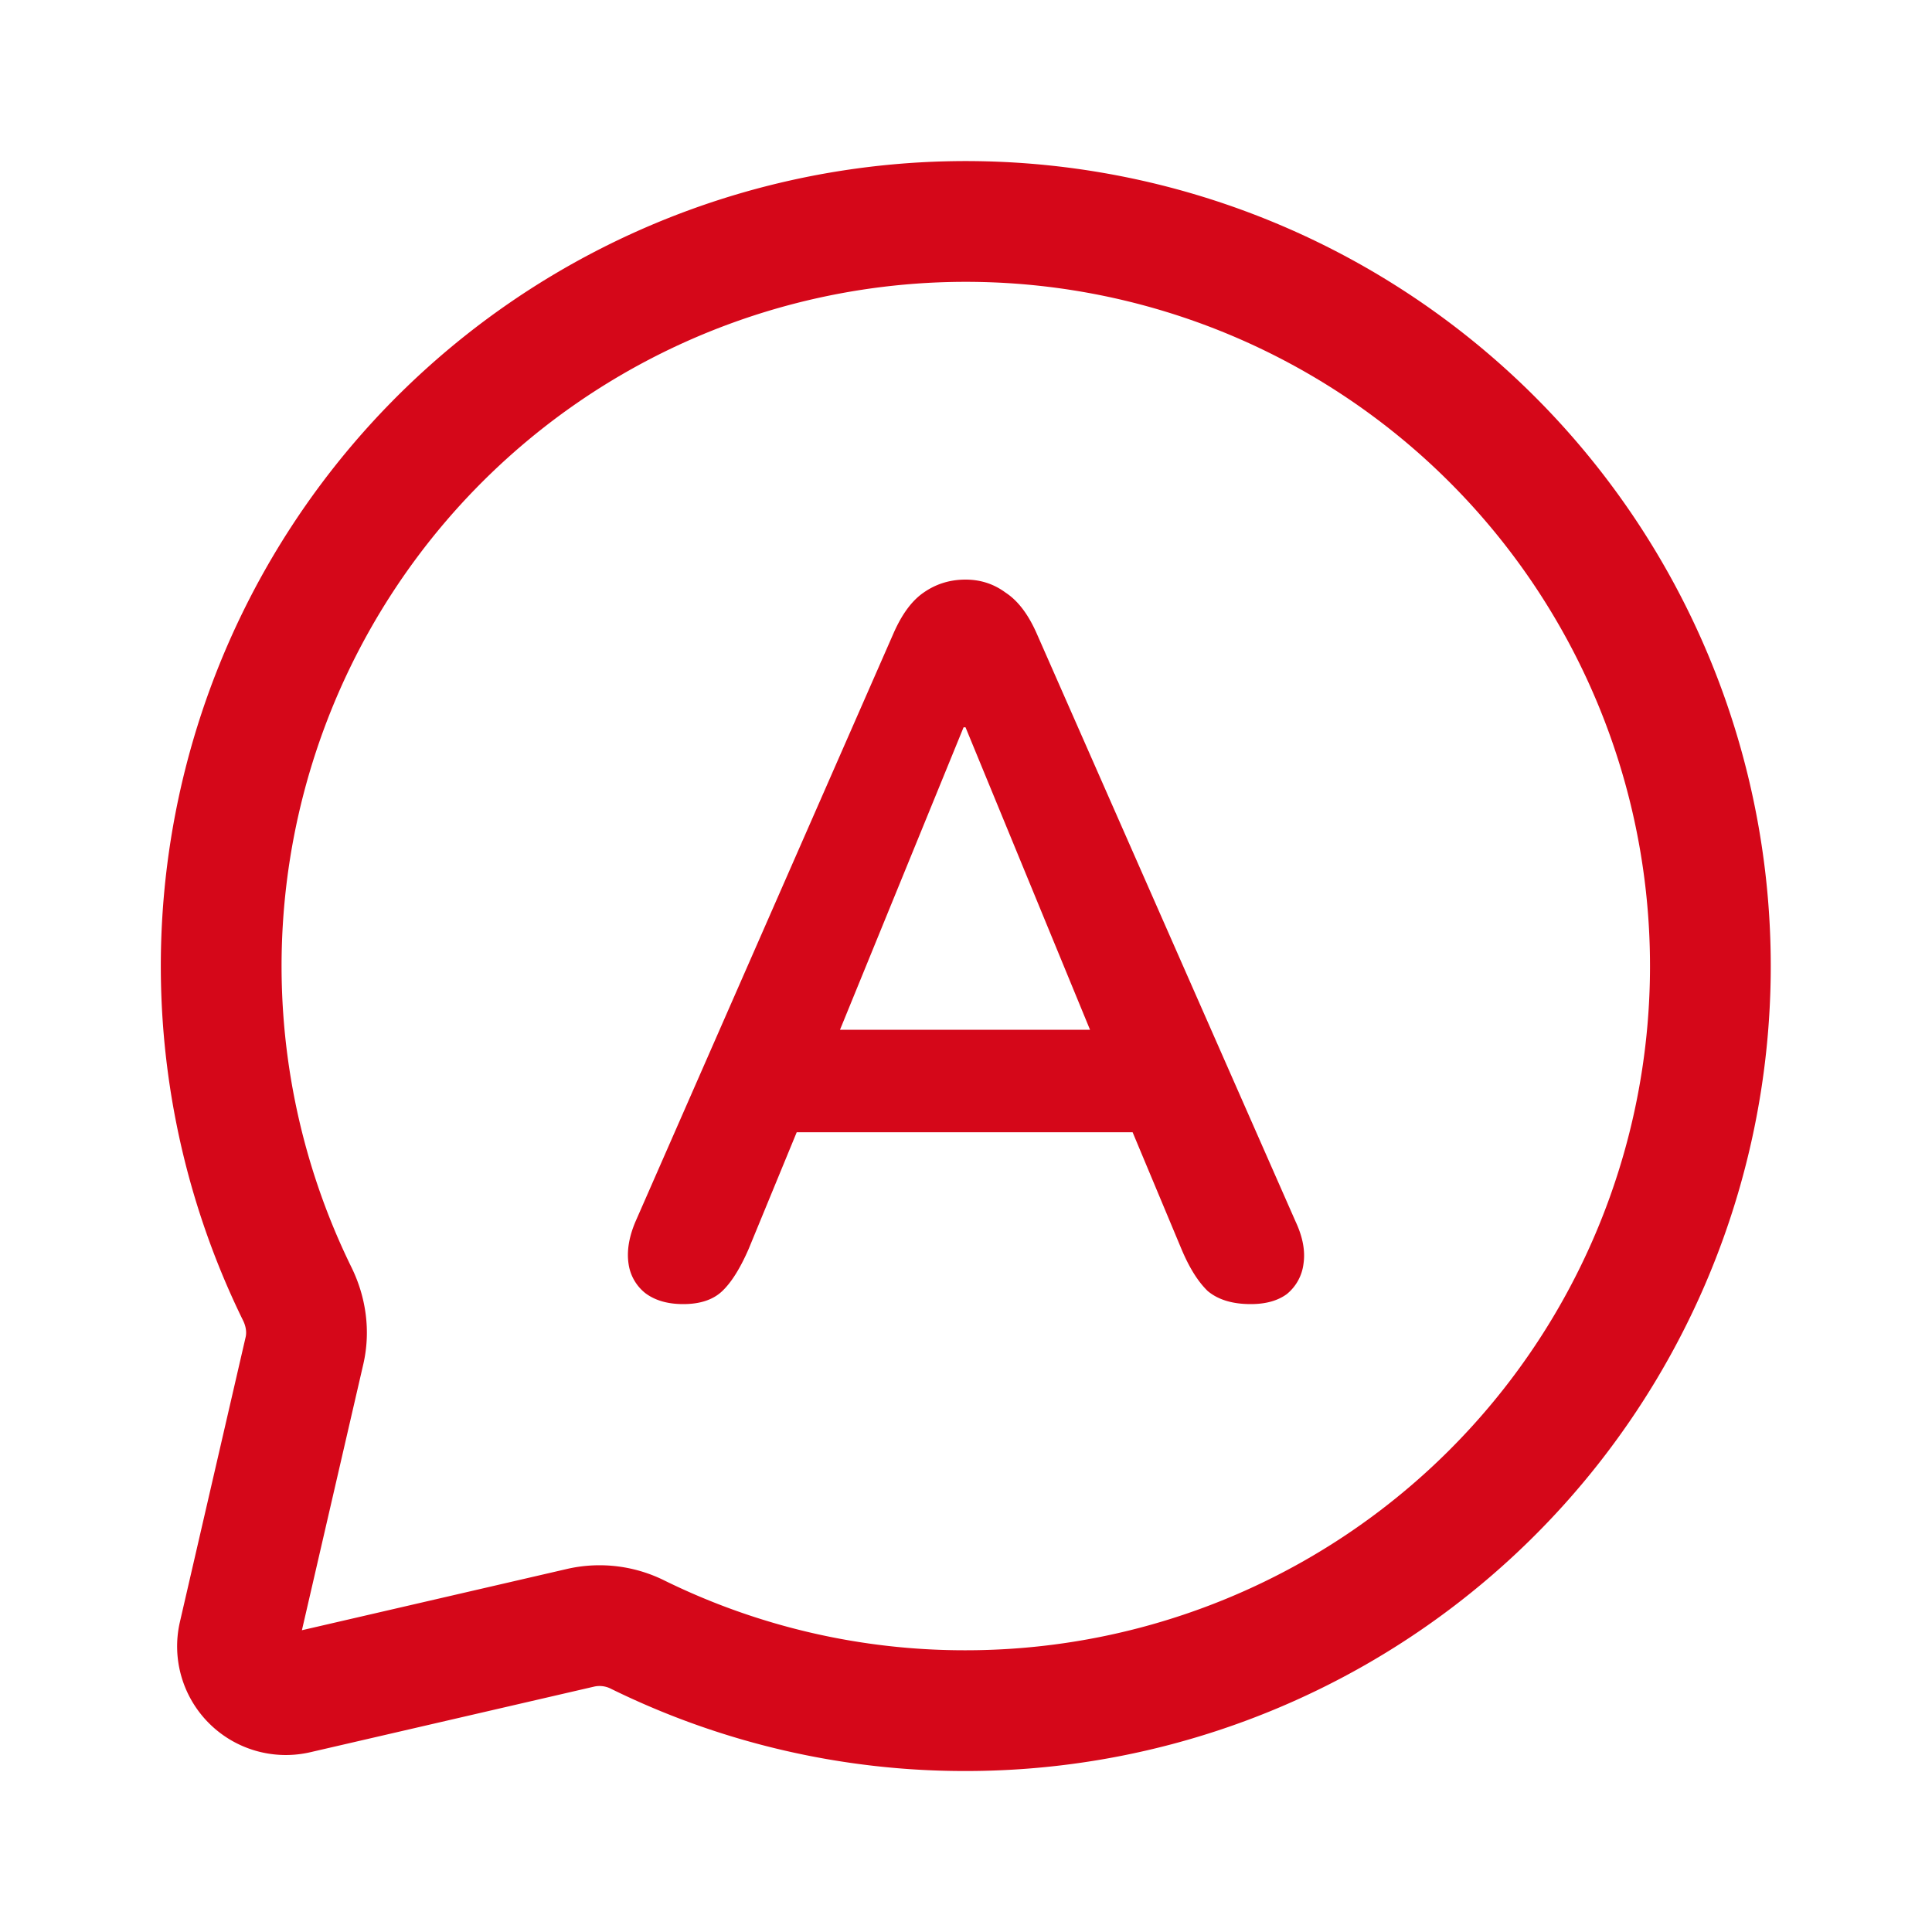
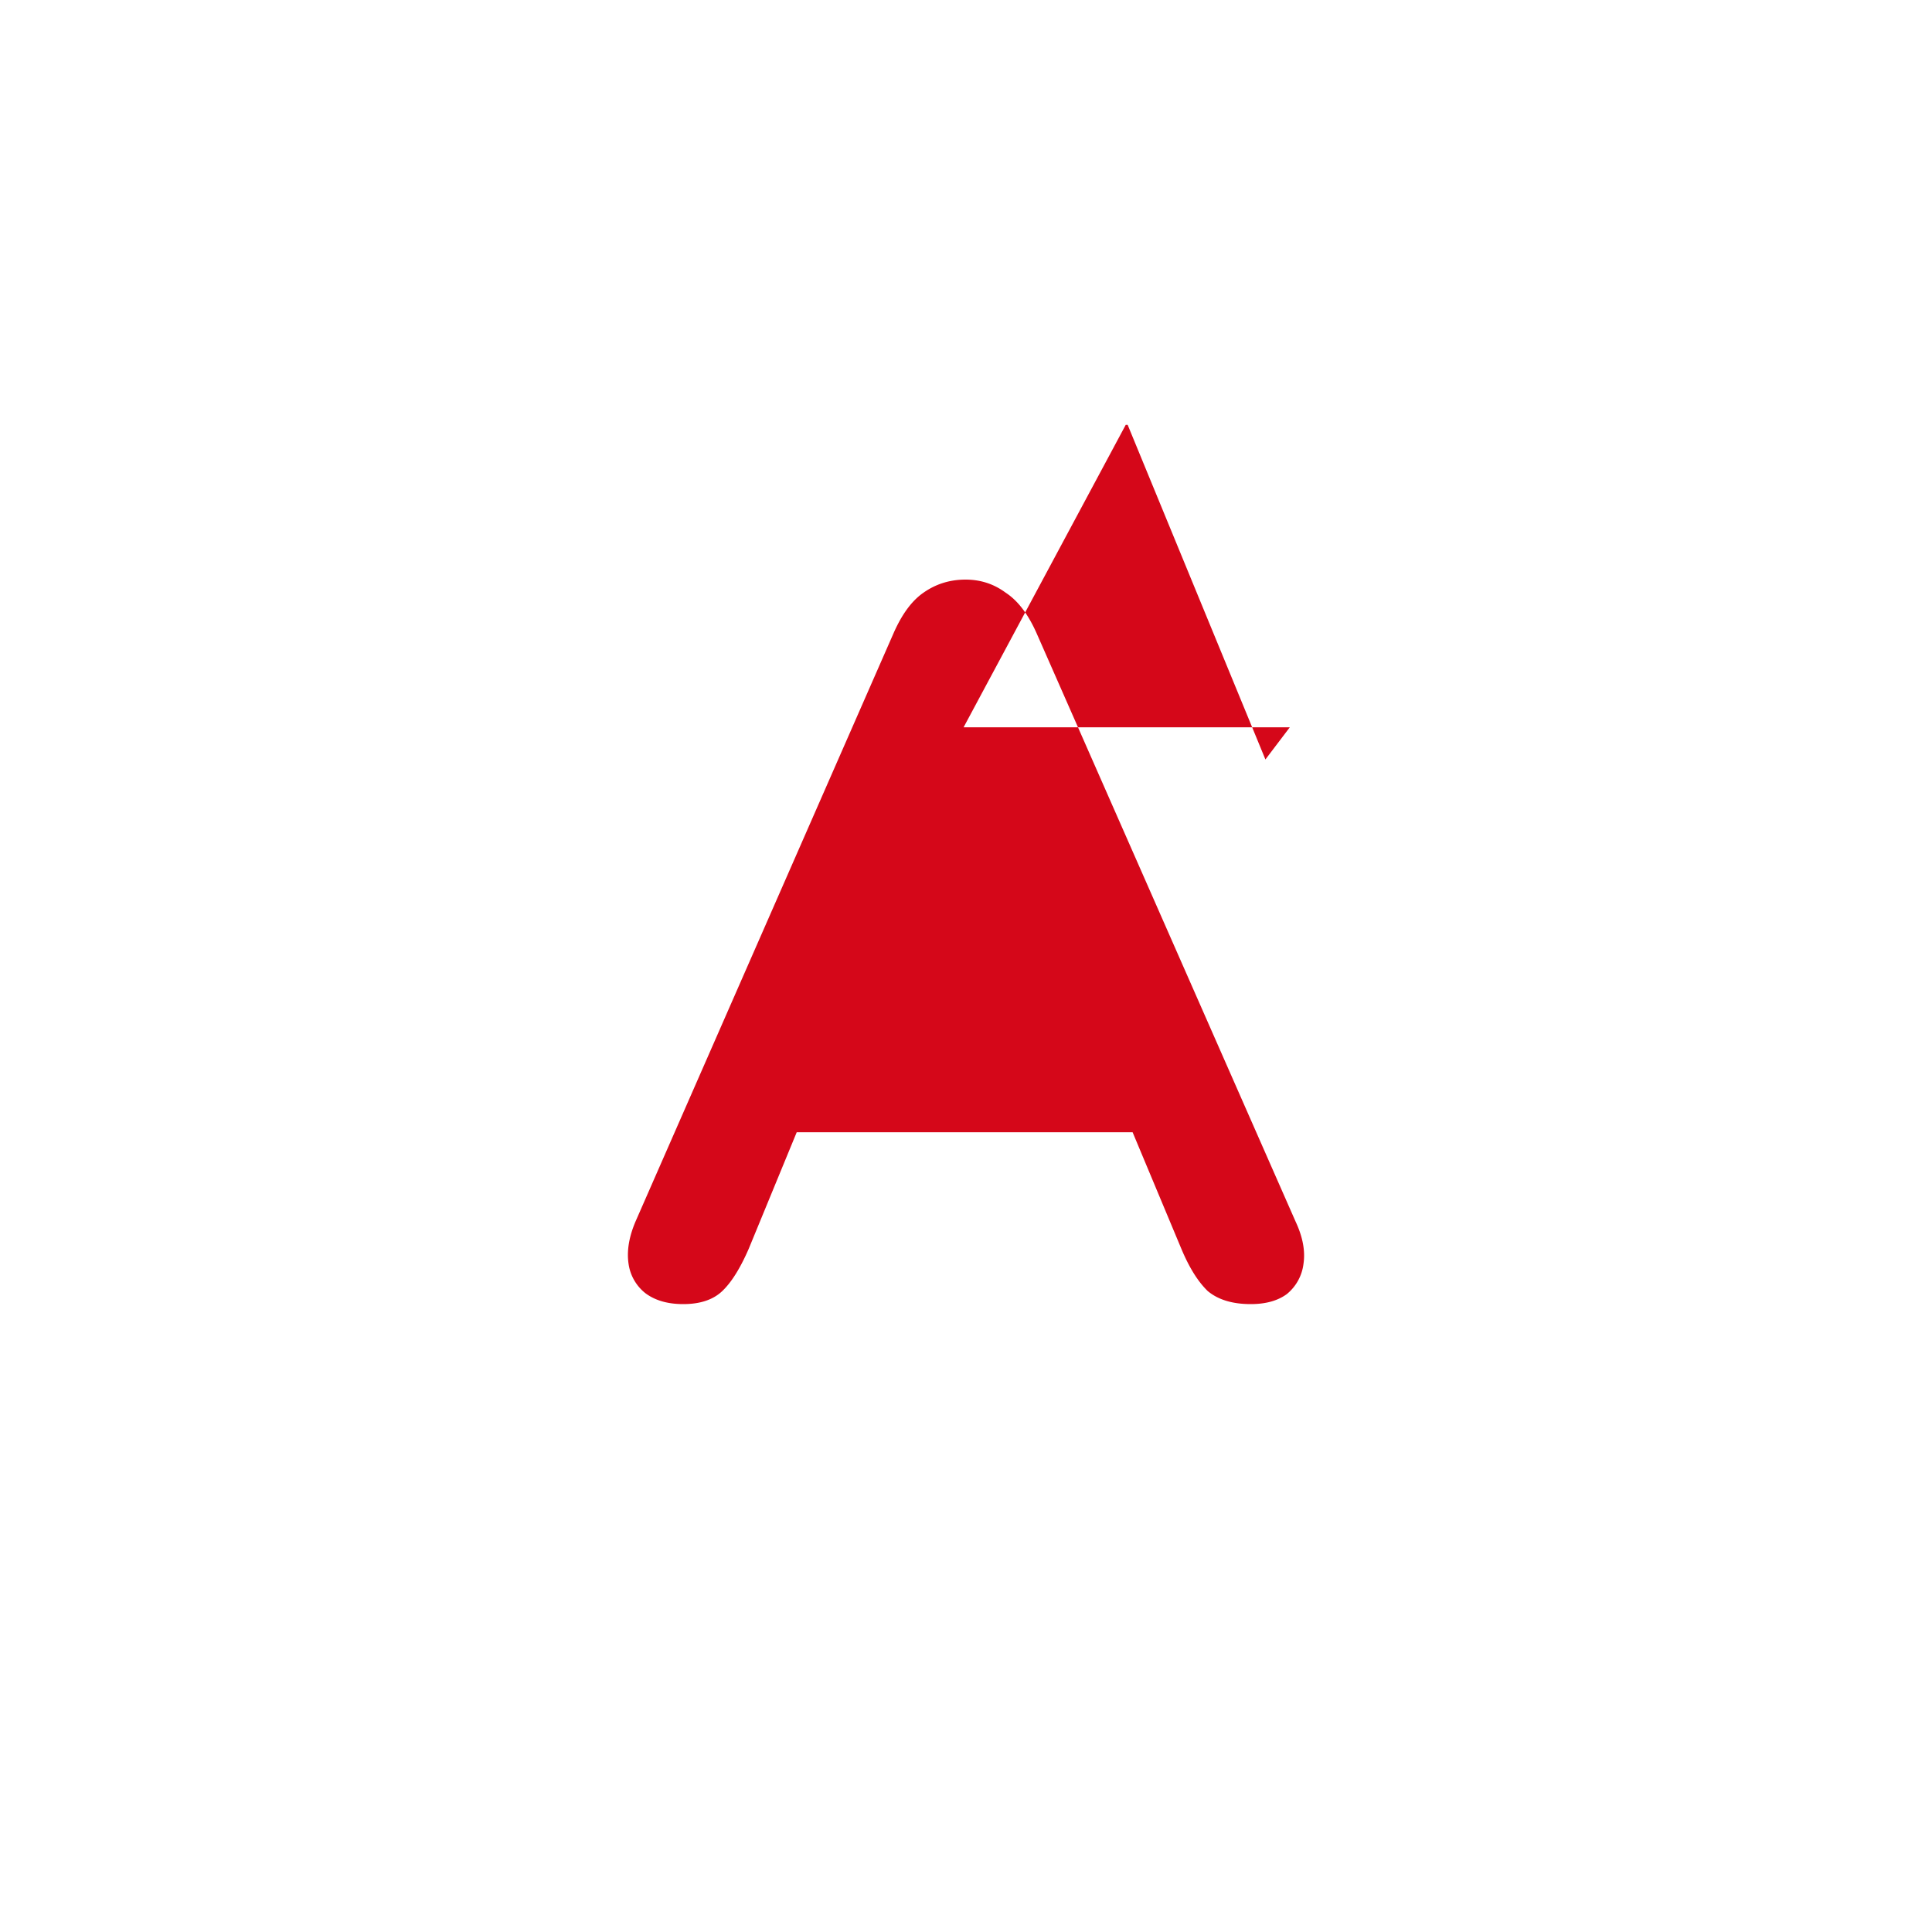
<svg xmlns="http://www.w3.org/2000/svg" width="40" height="40" fill="none">
-   <path d="M20 35.417A15.416 15.416 0 106.155 26.79c.18.367.24.78.148 1.177l-1.36 5.893a1 1 0 001.2 1.2l5.892-1.362a1.767 1.767 0 011.177.15A15.332 15.332 0 0020 35.417z" stroke="#D50719" stroke-width="2.5" stroke-linecap="round" stroke-linejoin="round" />
-   <path d="M14.146 27c-.323 0-.586-.076-.788-.229a.941.941 0 01-.344-.603c-.04-.264.007-.555.142-.874l5.338-12.17c.175-.403.384-.687.627-.854.256-.18.546-.27.87-.27.31 0 .586.09.829.27.256.167.471.451.647.853l5.358 12.171c.149.319.202.61.162.874a.956.956 0 01-.344.624c-.189.139-.438.208-.748.208-.377 0-.674-.09-.89-.27-.202-.195-.384-.486-.546-.874l-1.314-3.142 1.092.728h-8.534l1.092-.728-1.294 3.142c-.175.402-.357.693-.546.873-.188.18-.458.271-.809.271zm5.804-11.942l-2.831 6.928-.526-.666h6.754l-.505.666-2.852-6.928h-.04z" fill="#D50719" />
+   <path d="M14.146 27c-.323 0-.586-.076-.788-.229a.941.941 0 01-.344-.603c-.04-.264.007-.555.142-.874l5.338-12.17c.175-.403.384-.687.627-.854.256-.18.546-.27.87-.27.31 0 .586.09.829.27.256.167.471.451.647.853l5.358 12.171c.149.319.202.61.162.874a.956.956 0 01-.344.624c-.189.139-.438.208-.748.208-.377 0-.674-.09-.89-.27-.202-.195-.384-.486-.546-.874l-1.314-3.142 1.092.728h-8.534l1.092-.728-1.294 3.142c-.175.402-.357.693-.546.873-.188.18-.458.271-.809.271zm5.804-11.942h6.754l-.505.666-2.852-6.928h-.04z" fill="#D50719" />
</svg>